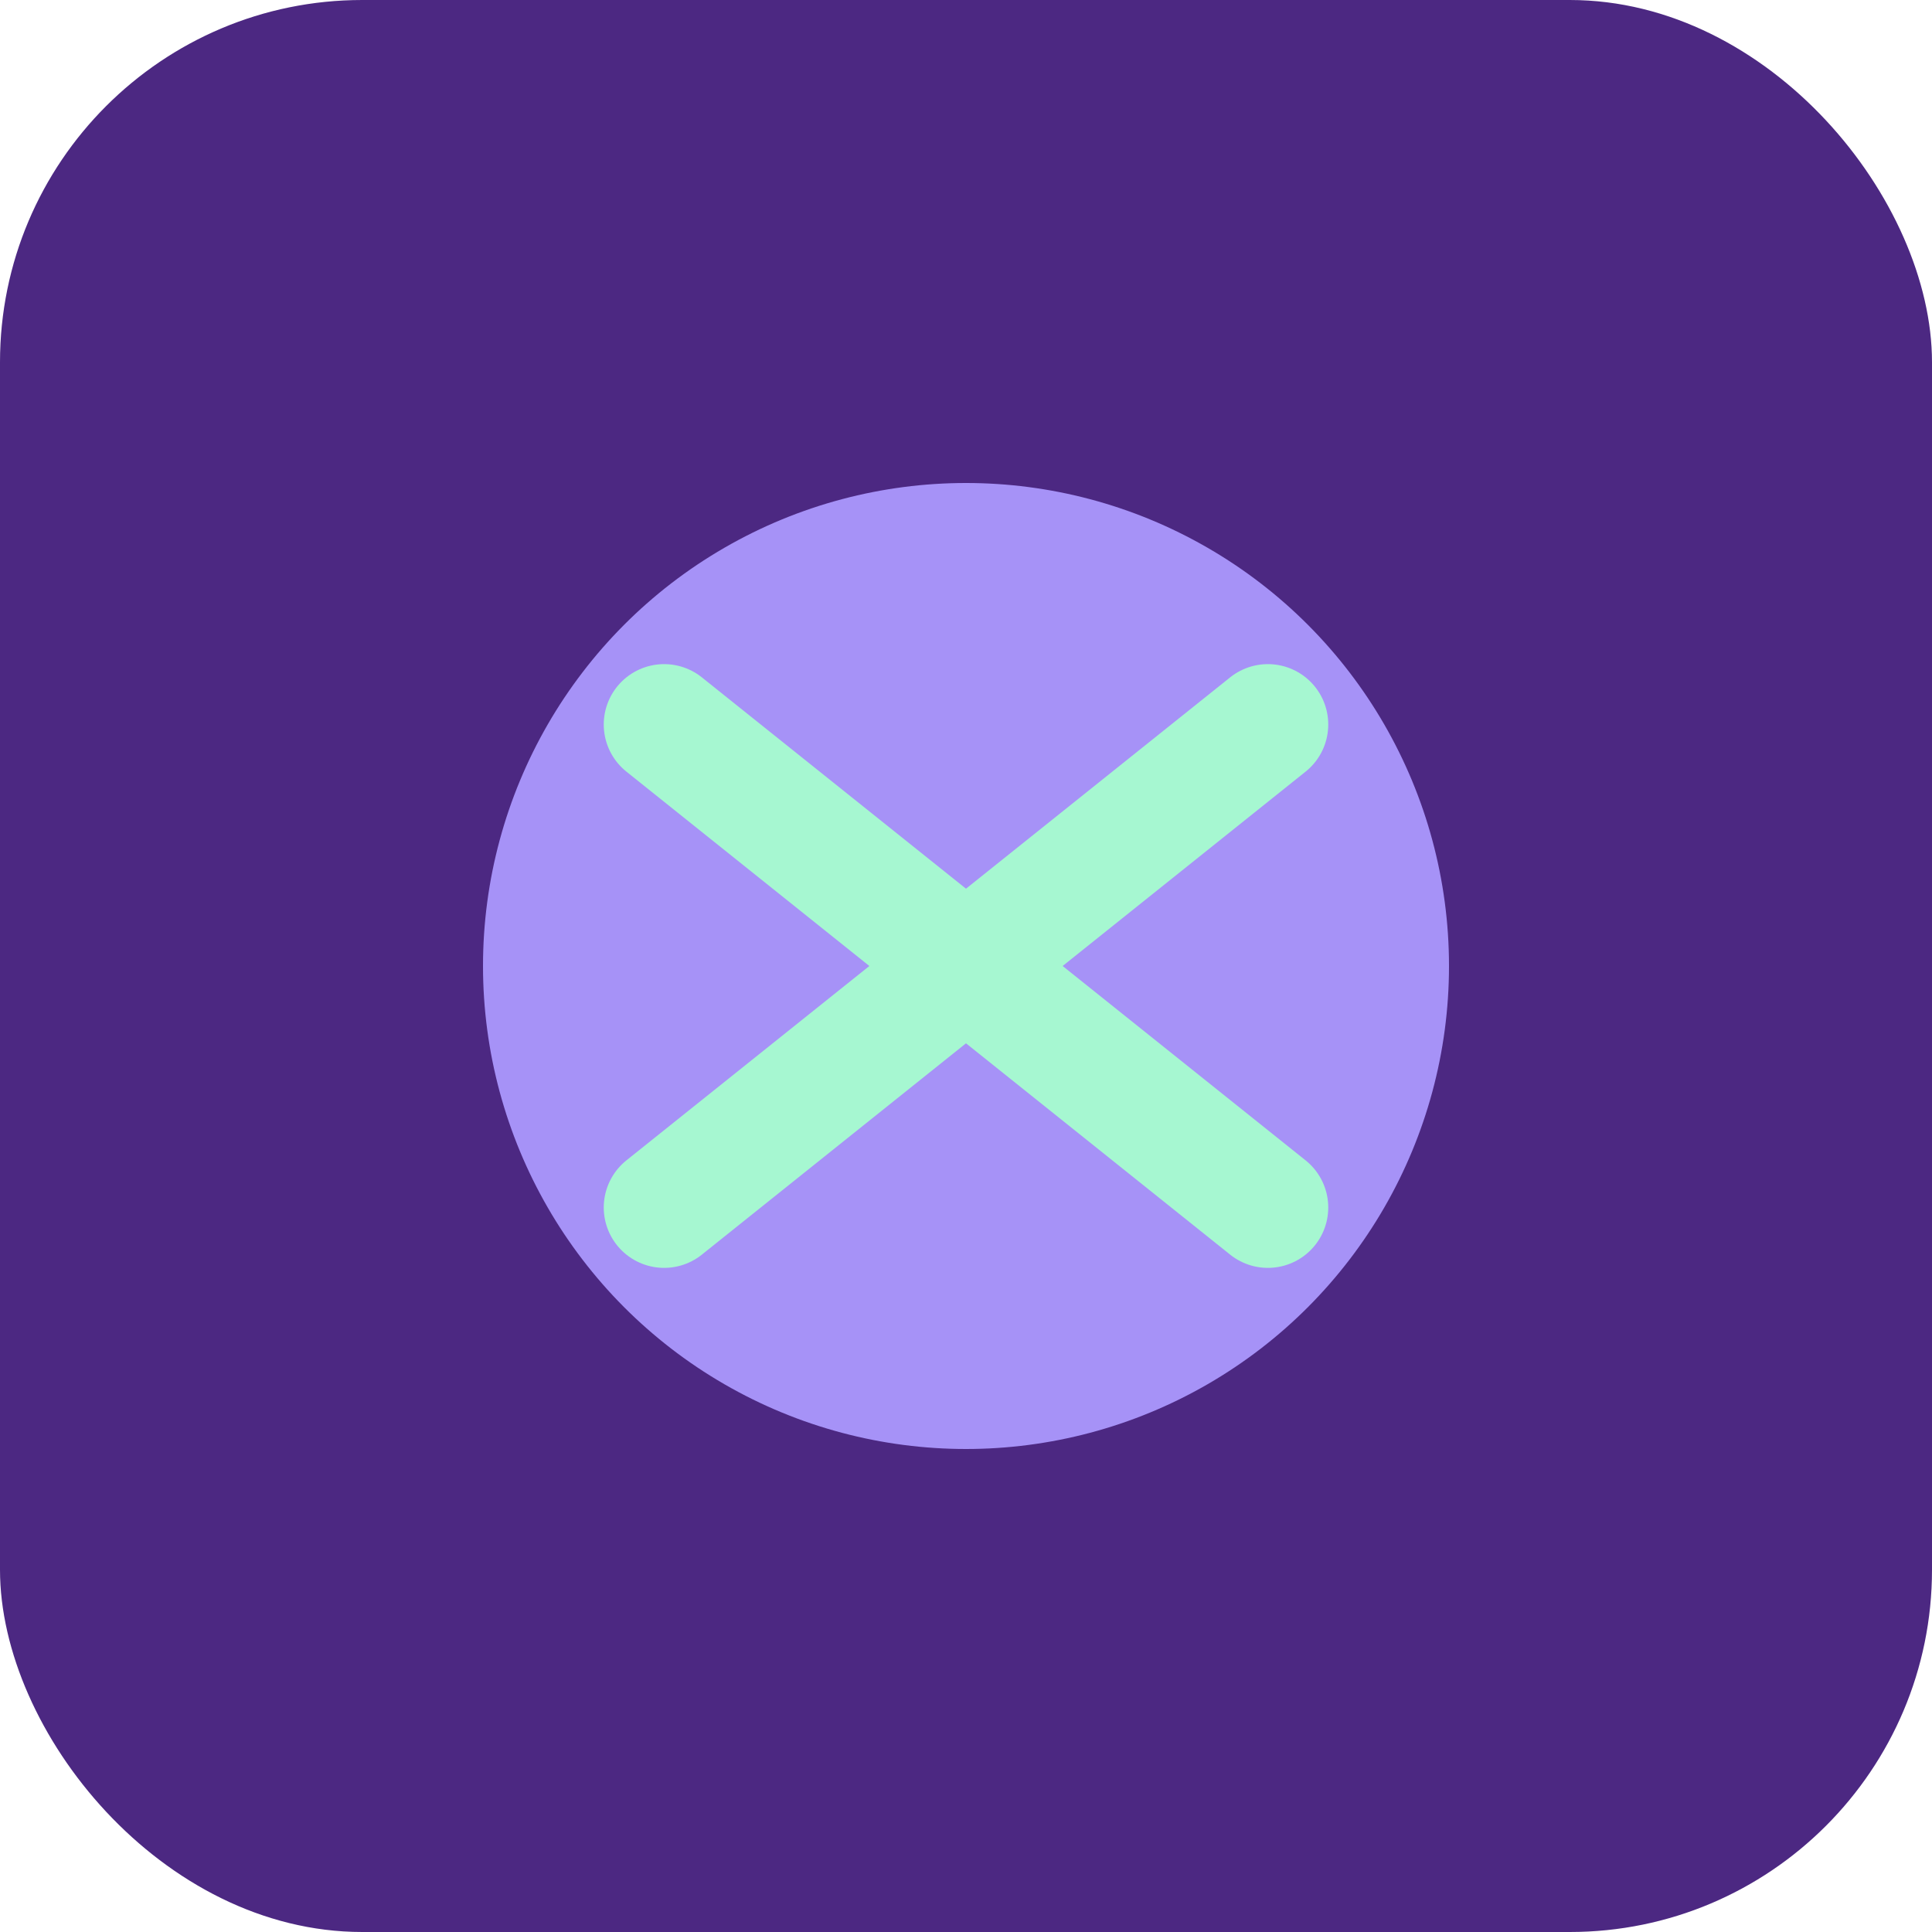
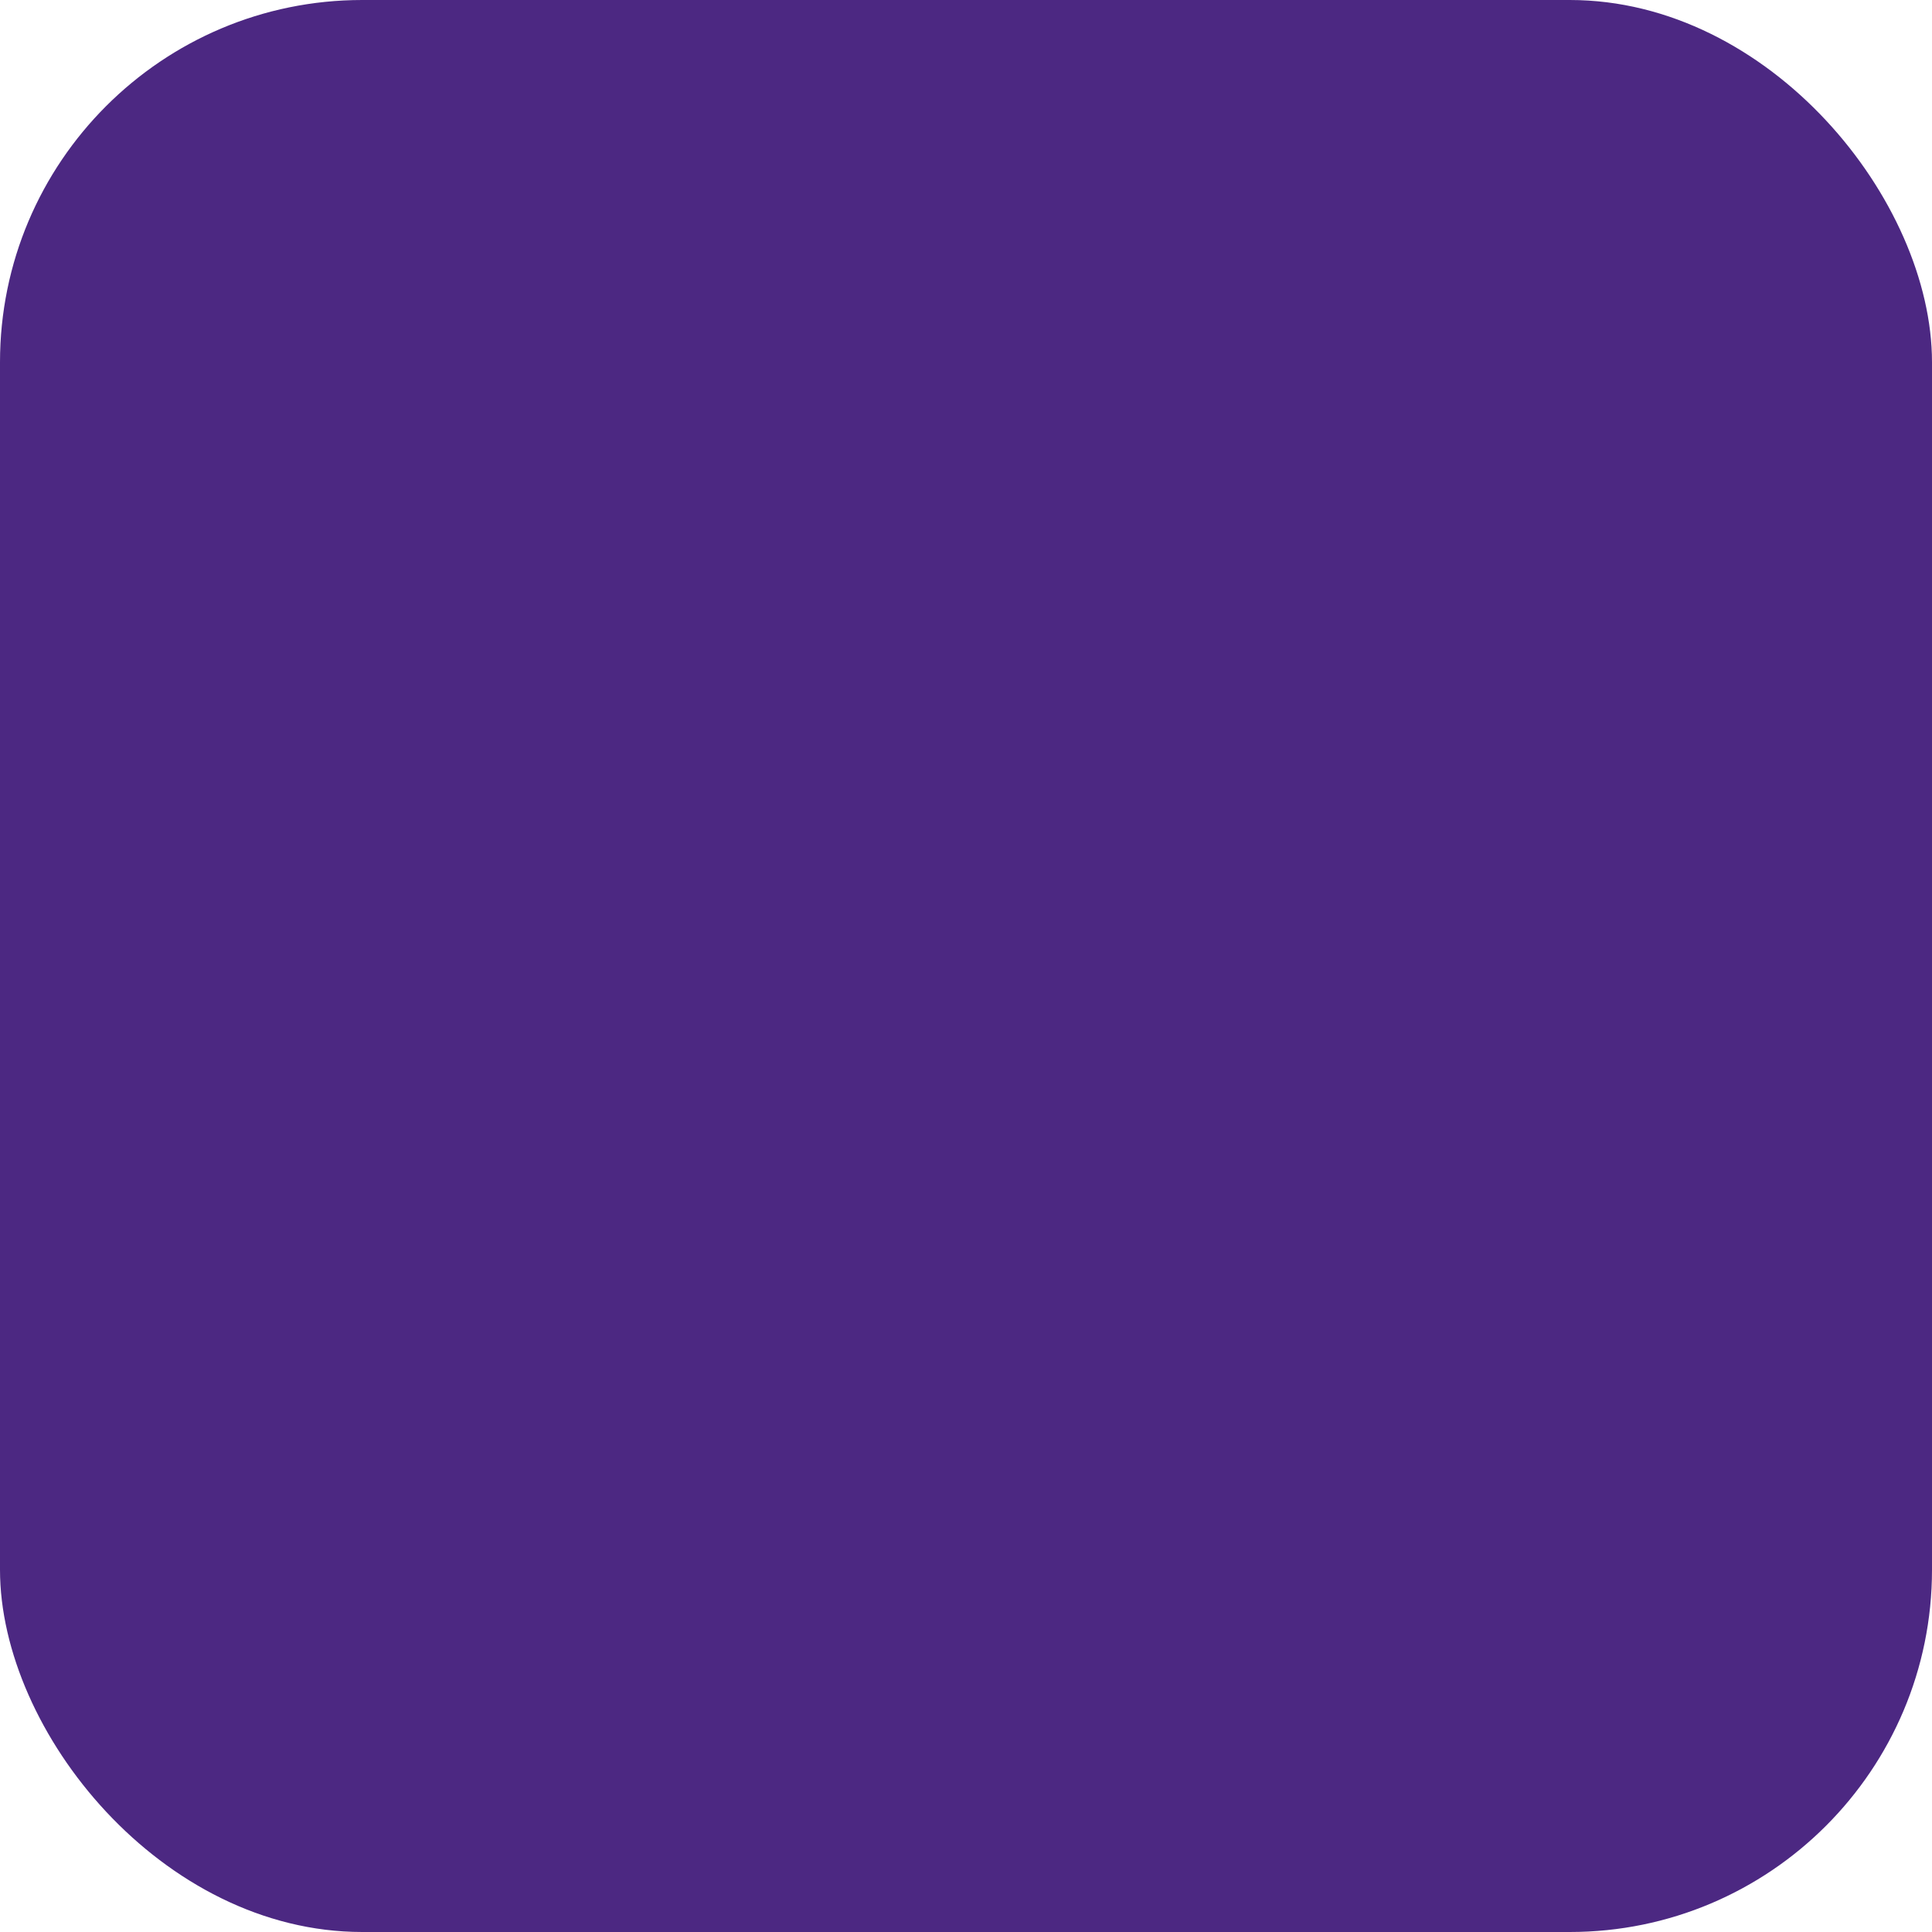
<svg xmlns="http://www.w3.org/2000/svg" width="32" height="32" viewBox="0 0 32 32">
  <rect width="32" height="32" rx="6" fill="#4C2882" />
-   <circle cx="16" cy="16" r="8" fill="#A692F7" />
-   <path d="M11 12L21 20M11 20L21 12" stroke="#A6F7D1" stroke-width="2" stroke-linecap="round" />
</svg>